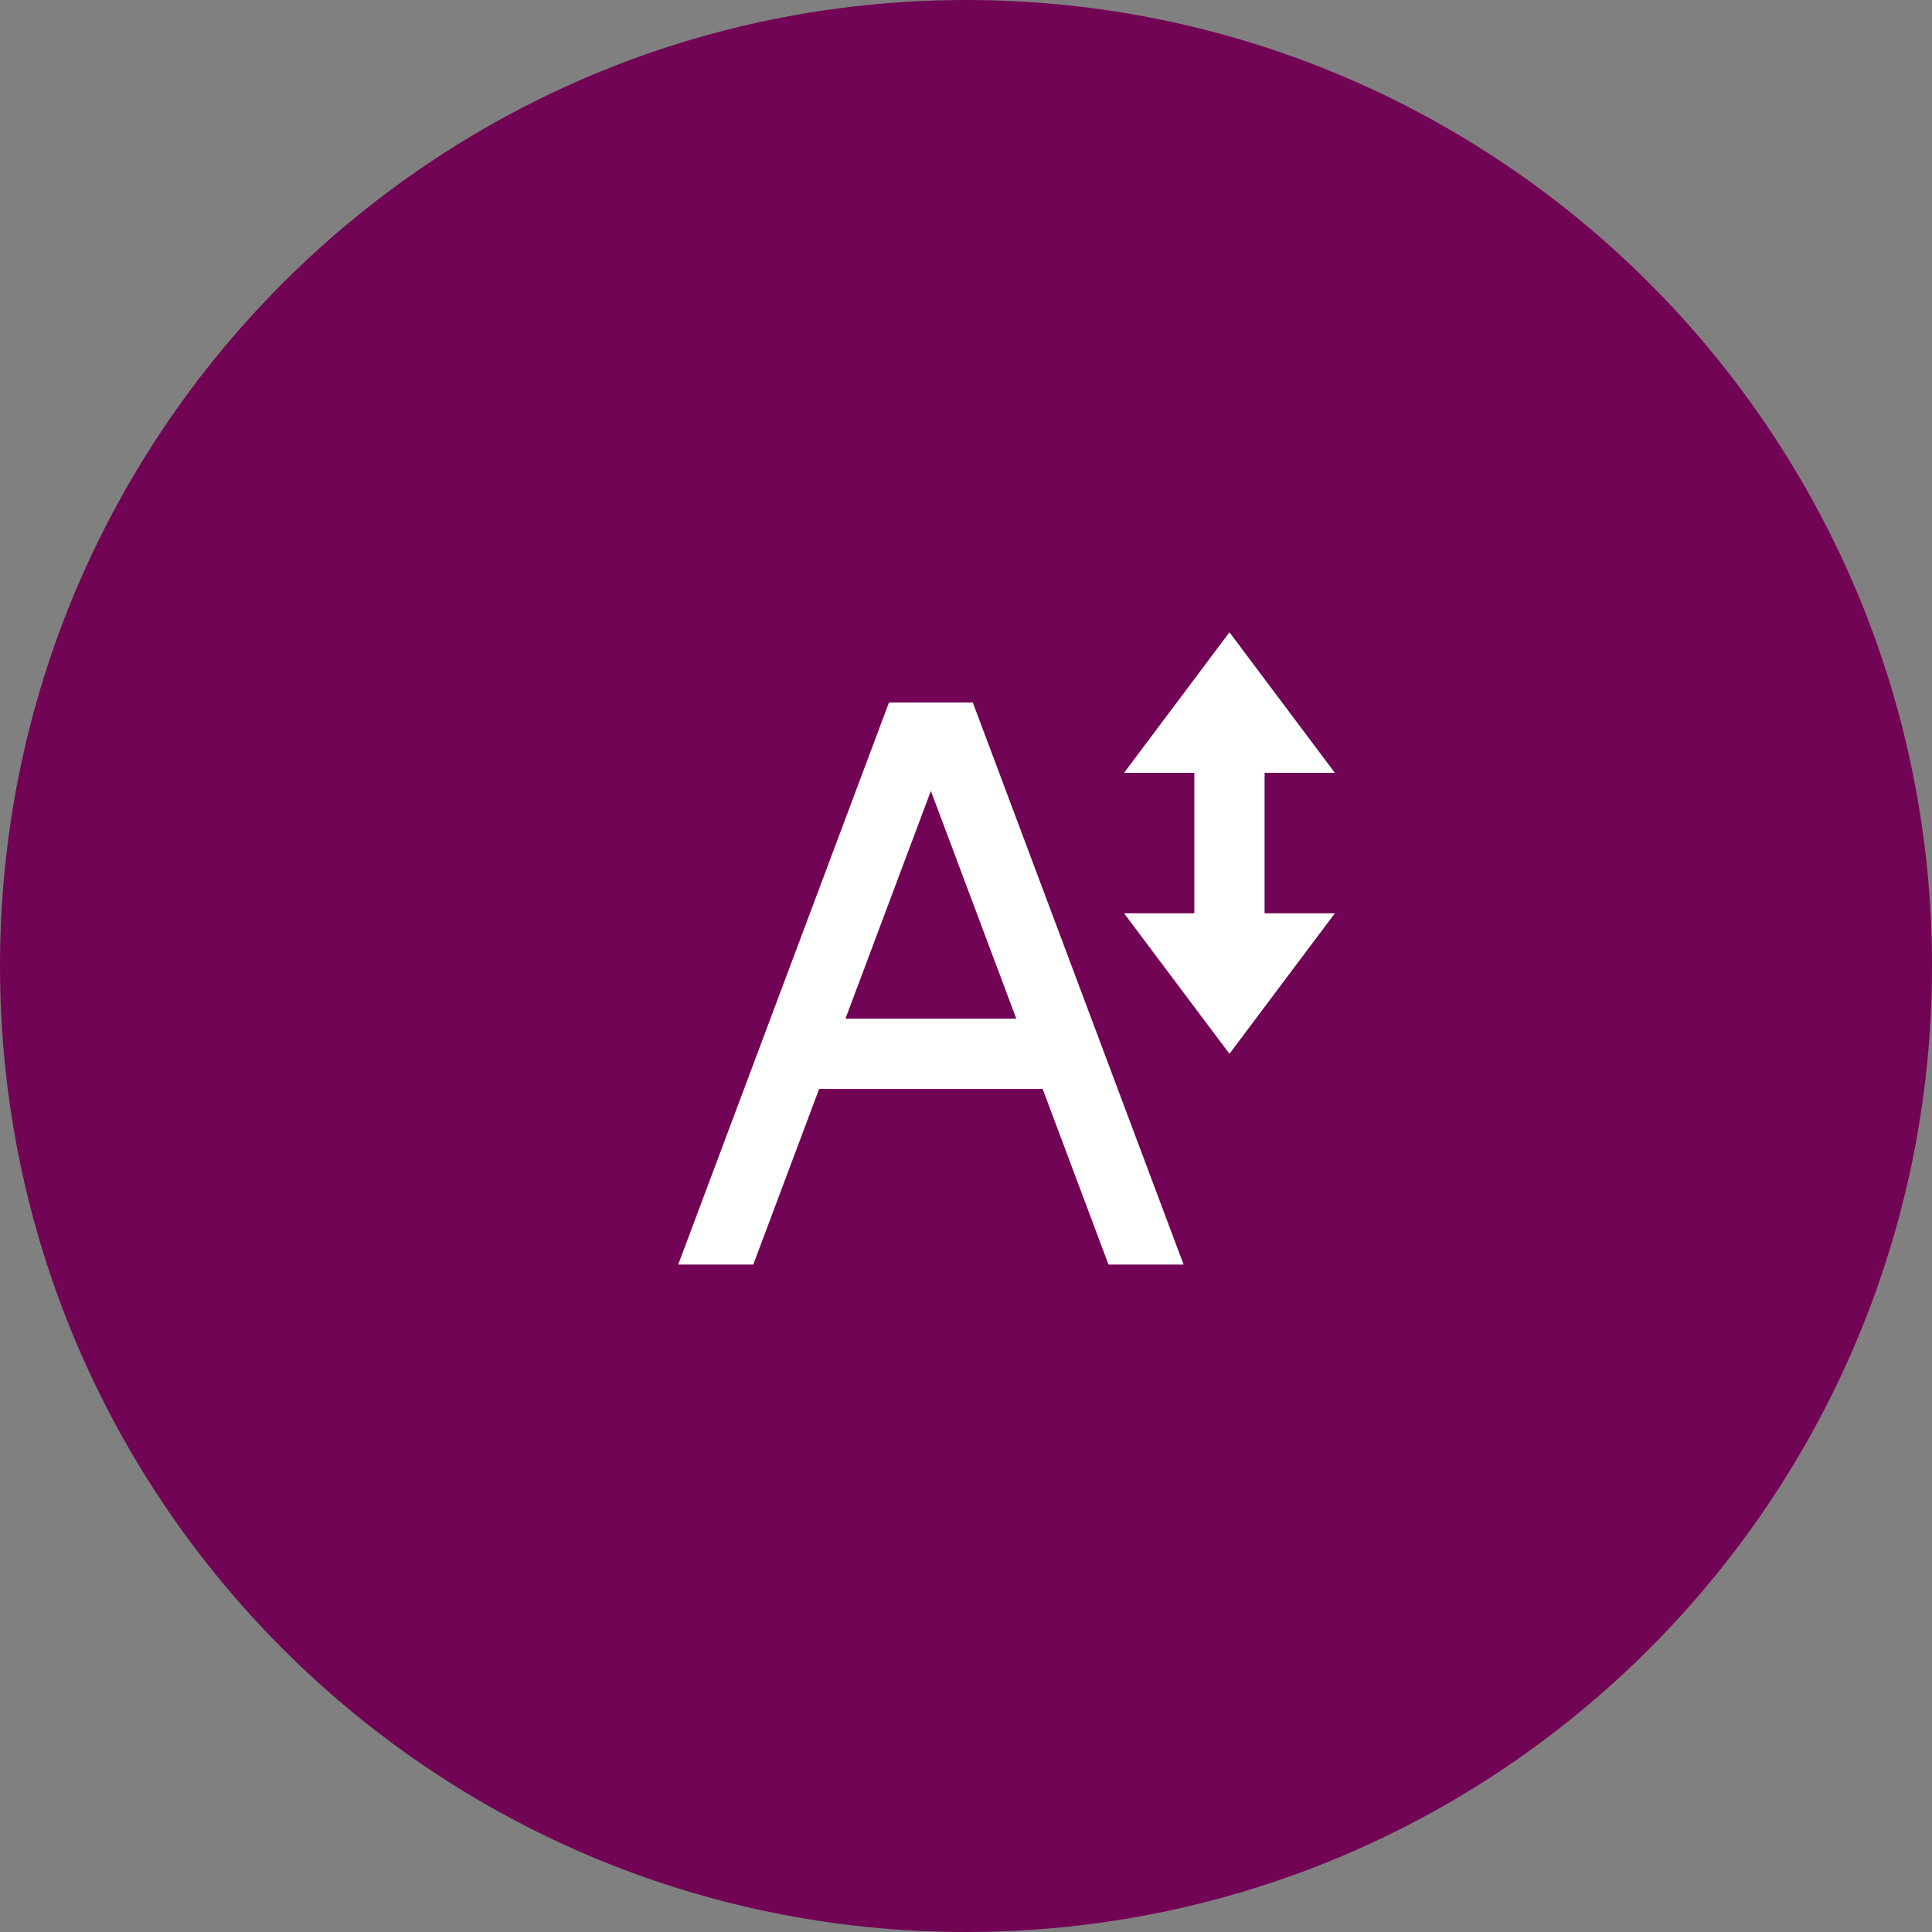
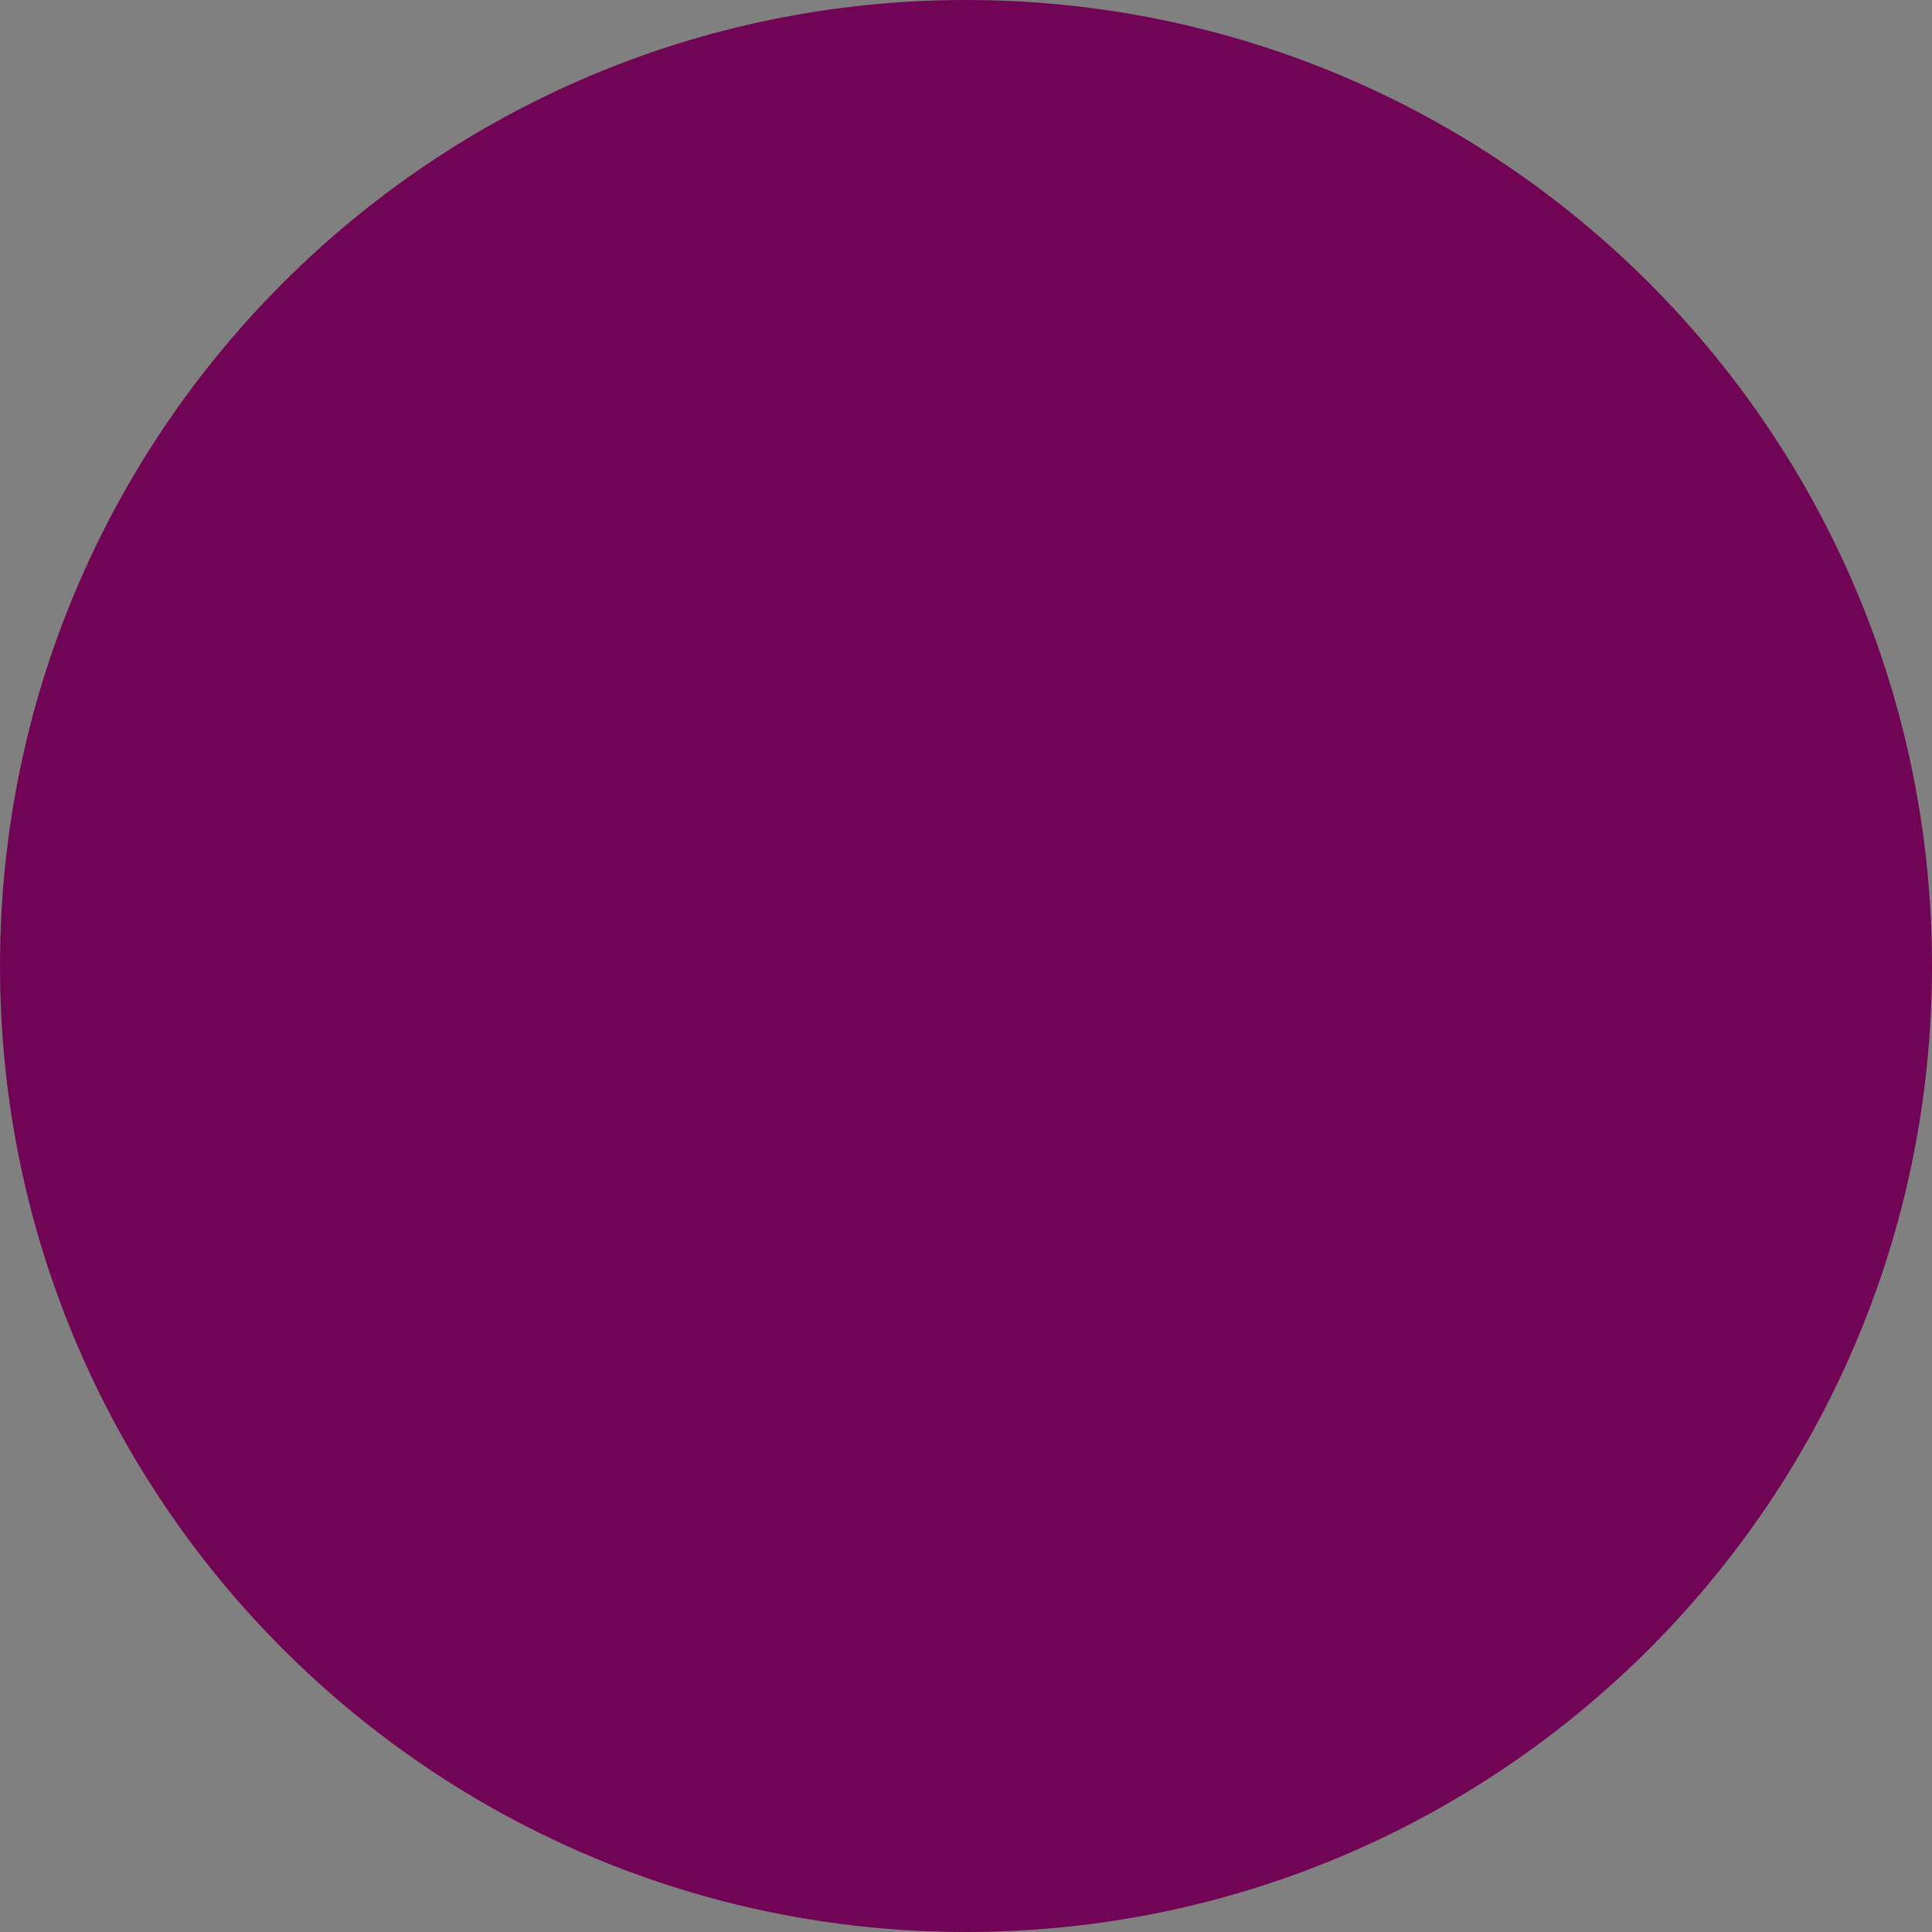
<svg xmlns="http://www.w3.org/2000/svg" width="55" height="55" viewBox="0 0 55 55" fill="none">
  <rect x="0" y="0" width="55" height="55" fill="#808080" stroke="none" />
  <path fill-rule="evenodd" clip-rule="evenodd" d="M27.5 55C42.688 55 55 42.688 55 27.5C55 12.312 42.688 0 27.5 0C12.312 0 0 12.312 0 27.5C0 42.688 12.312 55 27.5 55Z" fill="#720455" />
-   <path d="M38 22L35 18L32 22H34V26H32L35 30L38 26H36V22H38ZM25.307 20L19.307 36H21.444L23.319 31H29.682L31.557 36H33.694L27.694 20H25.307ZM24.068 29L26.5 22.515L28.932 29H24.068Z" fill="white" />
</svg>